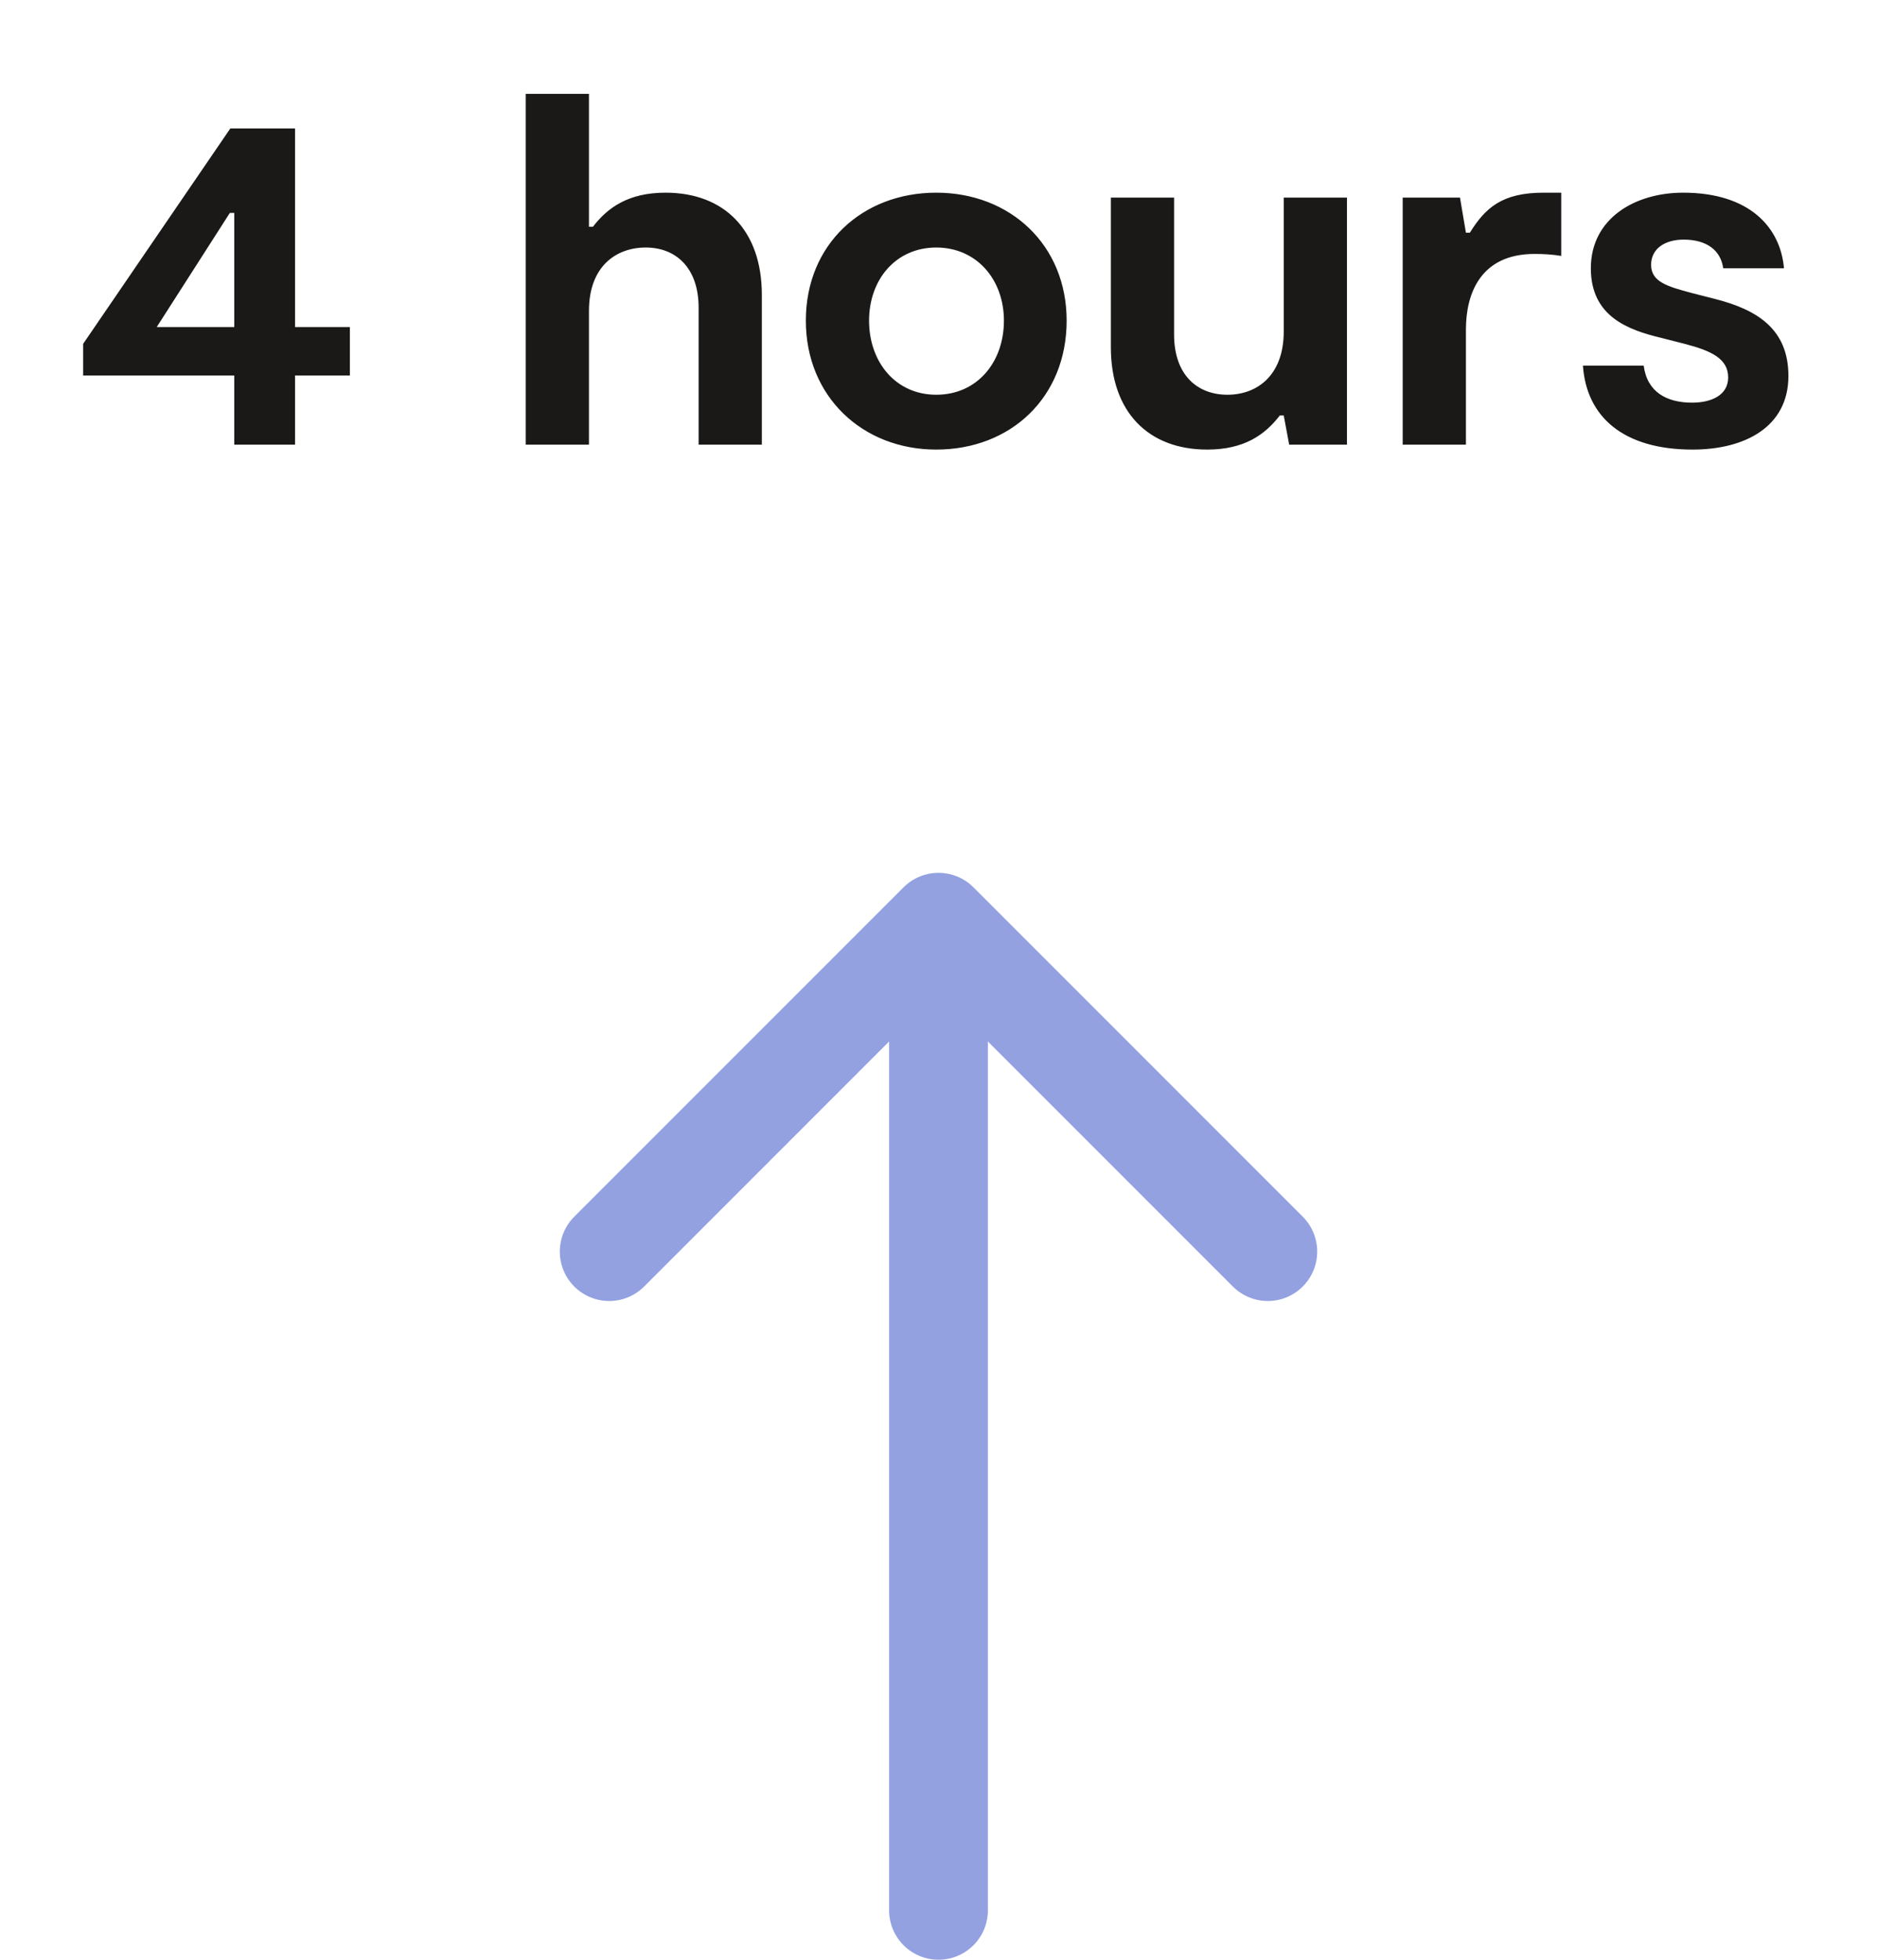
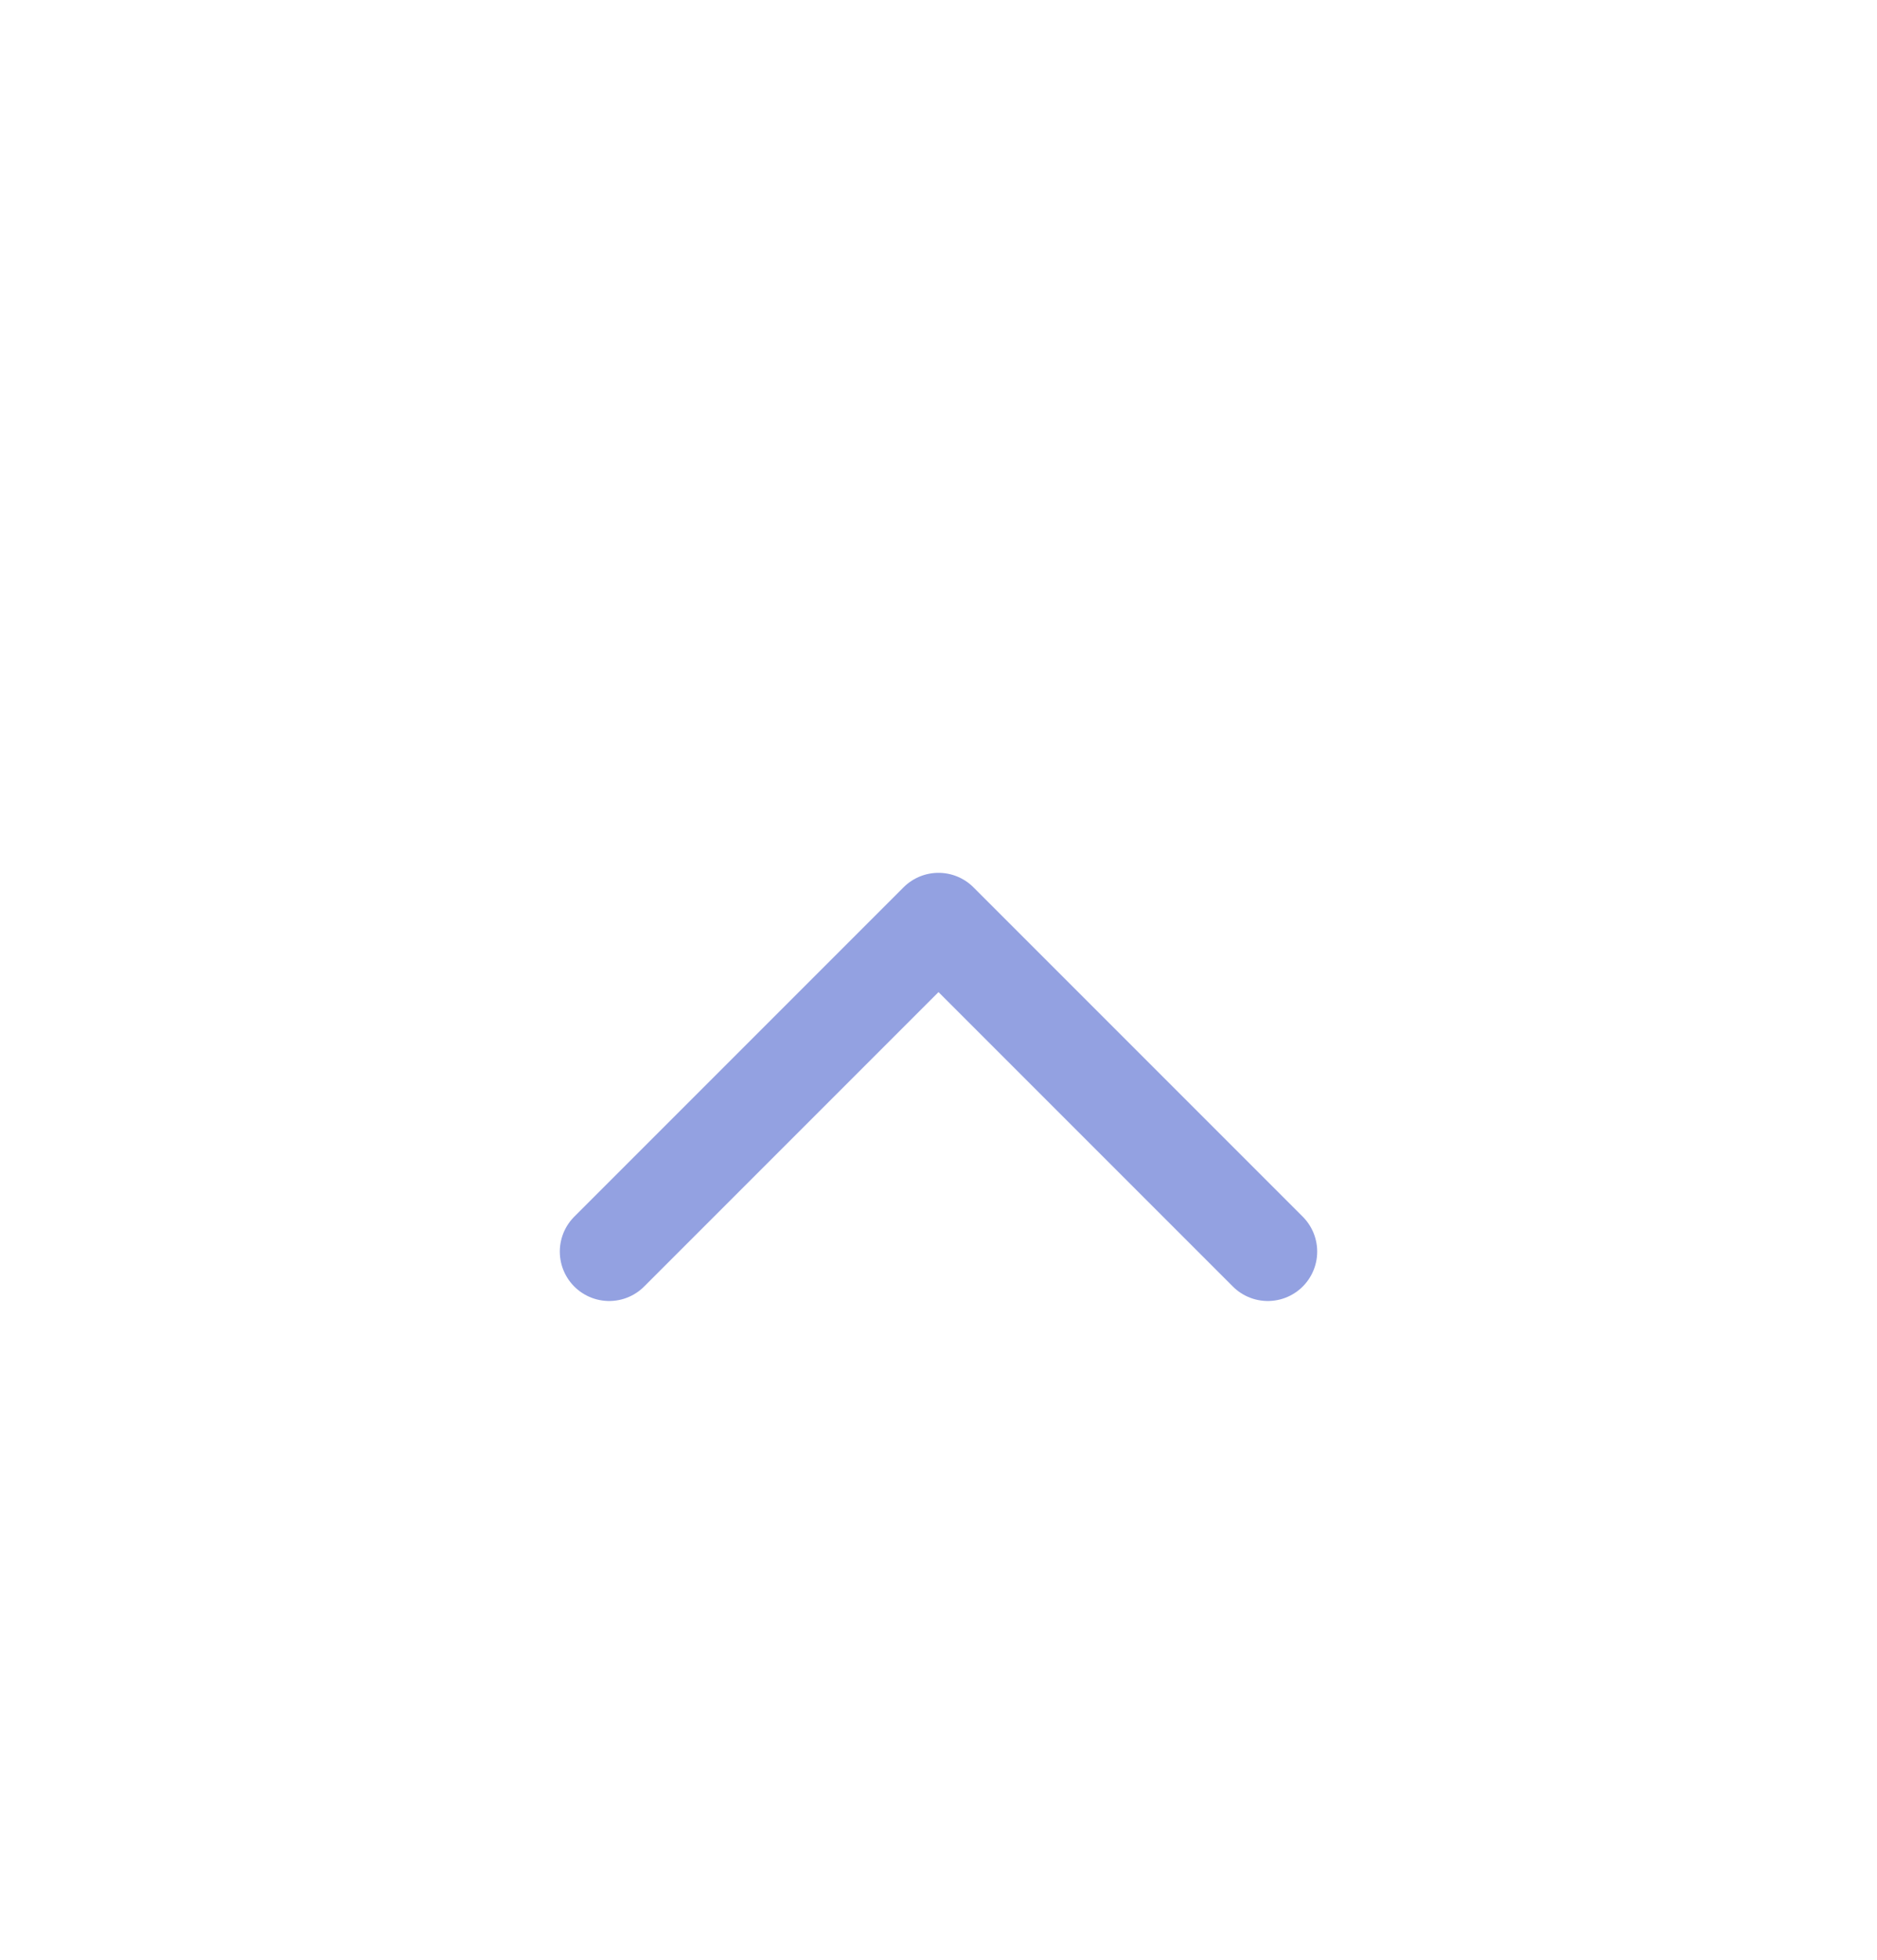
<svg xmlns="http://www.w3.org/2000/svg" width="114" height="119" viewBox="0 0 114 119" fill="none">
  <path d="M77 76L57 56L37 76" stroke="#93A1E1" stroke-width="6" stroke-linecap="round" stroke-linejoin="round" />
-   <path d="M57 116V58" stroke="#93A1E1" stroke-width="6" stroke-linecap="round" />
-   <path d="M21.249 19.86V22.8H17.919V27H14.229V22.8H5.049V20.88L13.989 7.8H17.919V19.86H21.249ZM9.519 19.86H14.229V12.93H13.959L9.519 19.86ZM40.421 11.7C43.991 11.7 46.271 13.98 46.271 17.91V27H42.431V18.69C42.431 16.23 41.021 15.03 39.221 15.03C37.391 15.03 35.771 16.2 35.771 18.87V27H31.931V5.7H35.771V13.77H36.011C36.911 12.6 38.171 11.7 40.421 11.7ZM56.863 27.3C52.393 27.3 48.943 24.09 48.943 19.47C48.943 14.85 52.363 11.7 56.863 11.7C61.363 11.7 64.783 14.88 64.783 19.47C64.783 24.12 61.393 27.3 56.863 27.3ZM56.863 23.97C59.353 23.97 60.973 21.99 60.973 19.47C60.973 16.98 59.323 15.03 56.863 15.03C54.403 15.03 52.783 16.98 52.783 19.47C52.783 21.99 54.403 23.97 56.863 23.97ZM81.808 12V27H78.298L77.968 25.23H77.728C76.828 26.4 75.568 27.3 73.318 27.3C69.748 27.3 67.468 25.02 67.468 21.09V12H71.308V20.31C71.308 22.77 72.718 23.97 74.548 23.97C76.348 23.97 77.968 22.8 77.968 20.13V12H81.808ZM85.193 27V12H88.673L89.033 14.13H89.273C90.203 12.63 91.223 11.7 93.743 11.7H94.823V15.54C94.283 15.45 93.743 15.42 93.203 15.42C89.903 15.42 89.033 17.85 89.033 20.01V27H85.193ZM102.8 27.3C98.57 27.3 96.35 25.29 96.14 22.2H99.83C100.04 23.82 101.24 24.45 102.77 24.45C103.94 24.45 104.96 24 104.96 22.92C104.96 21.78 103.94 21.3 102.32 20.88L100.91 20.52C98.9 20.04 96.62 19.23 96.62 16.29C96.62 13.29 99.26 11.7 102.23 11.7C106.28 11.7 108.14 13.83 108.35 16.29H104.66C104.51 15.21 103.67 14.55 102.26 14.55C101.09 14.55 100.28 15.12 100.28 16.08C100.28 17.13 101.3 17.4 102.74 17.79L104.15 18.15C106.76 18.81 108.62 20.01 108.62 22.83C108.62 25.92 105.98 27.3 102.8 27.3Z" fill="#1A1918" />
</svg>